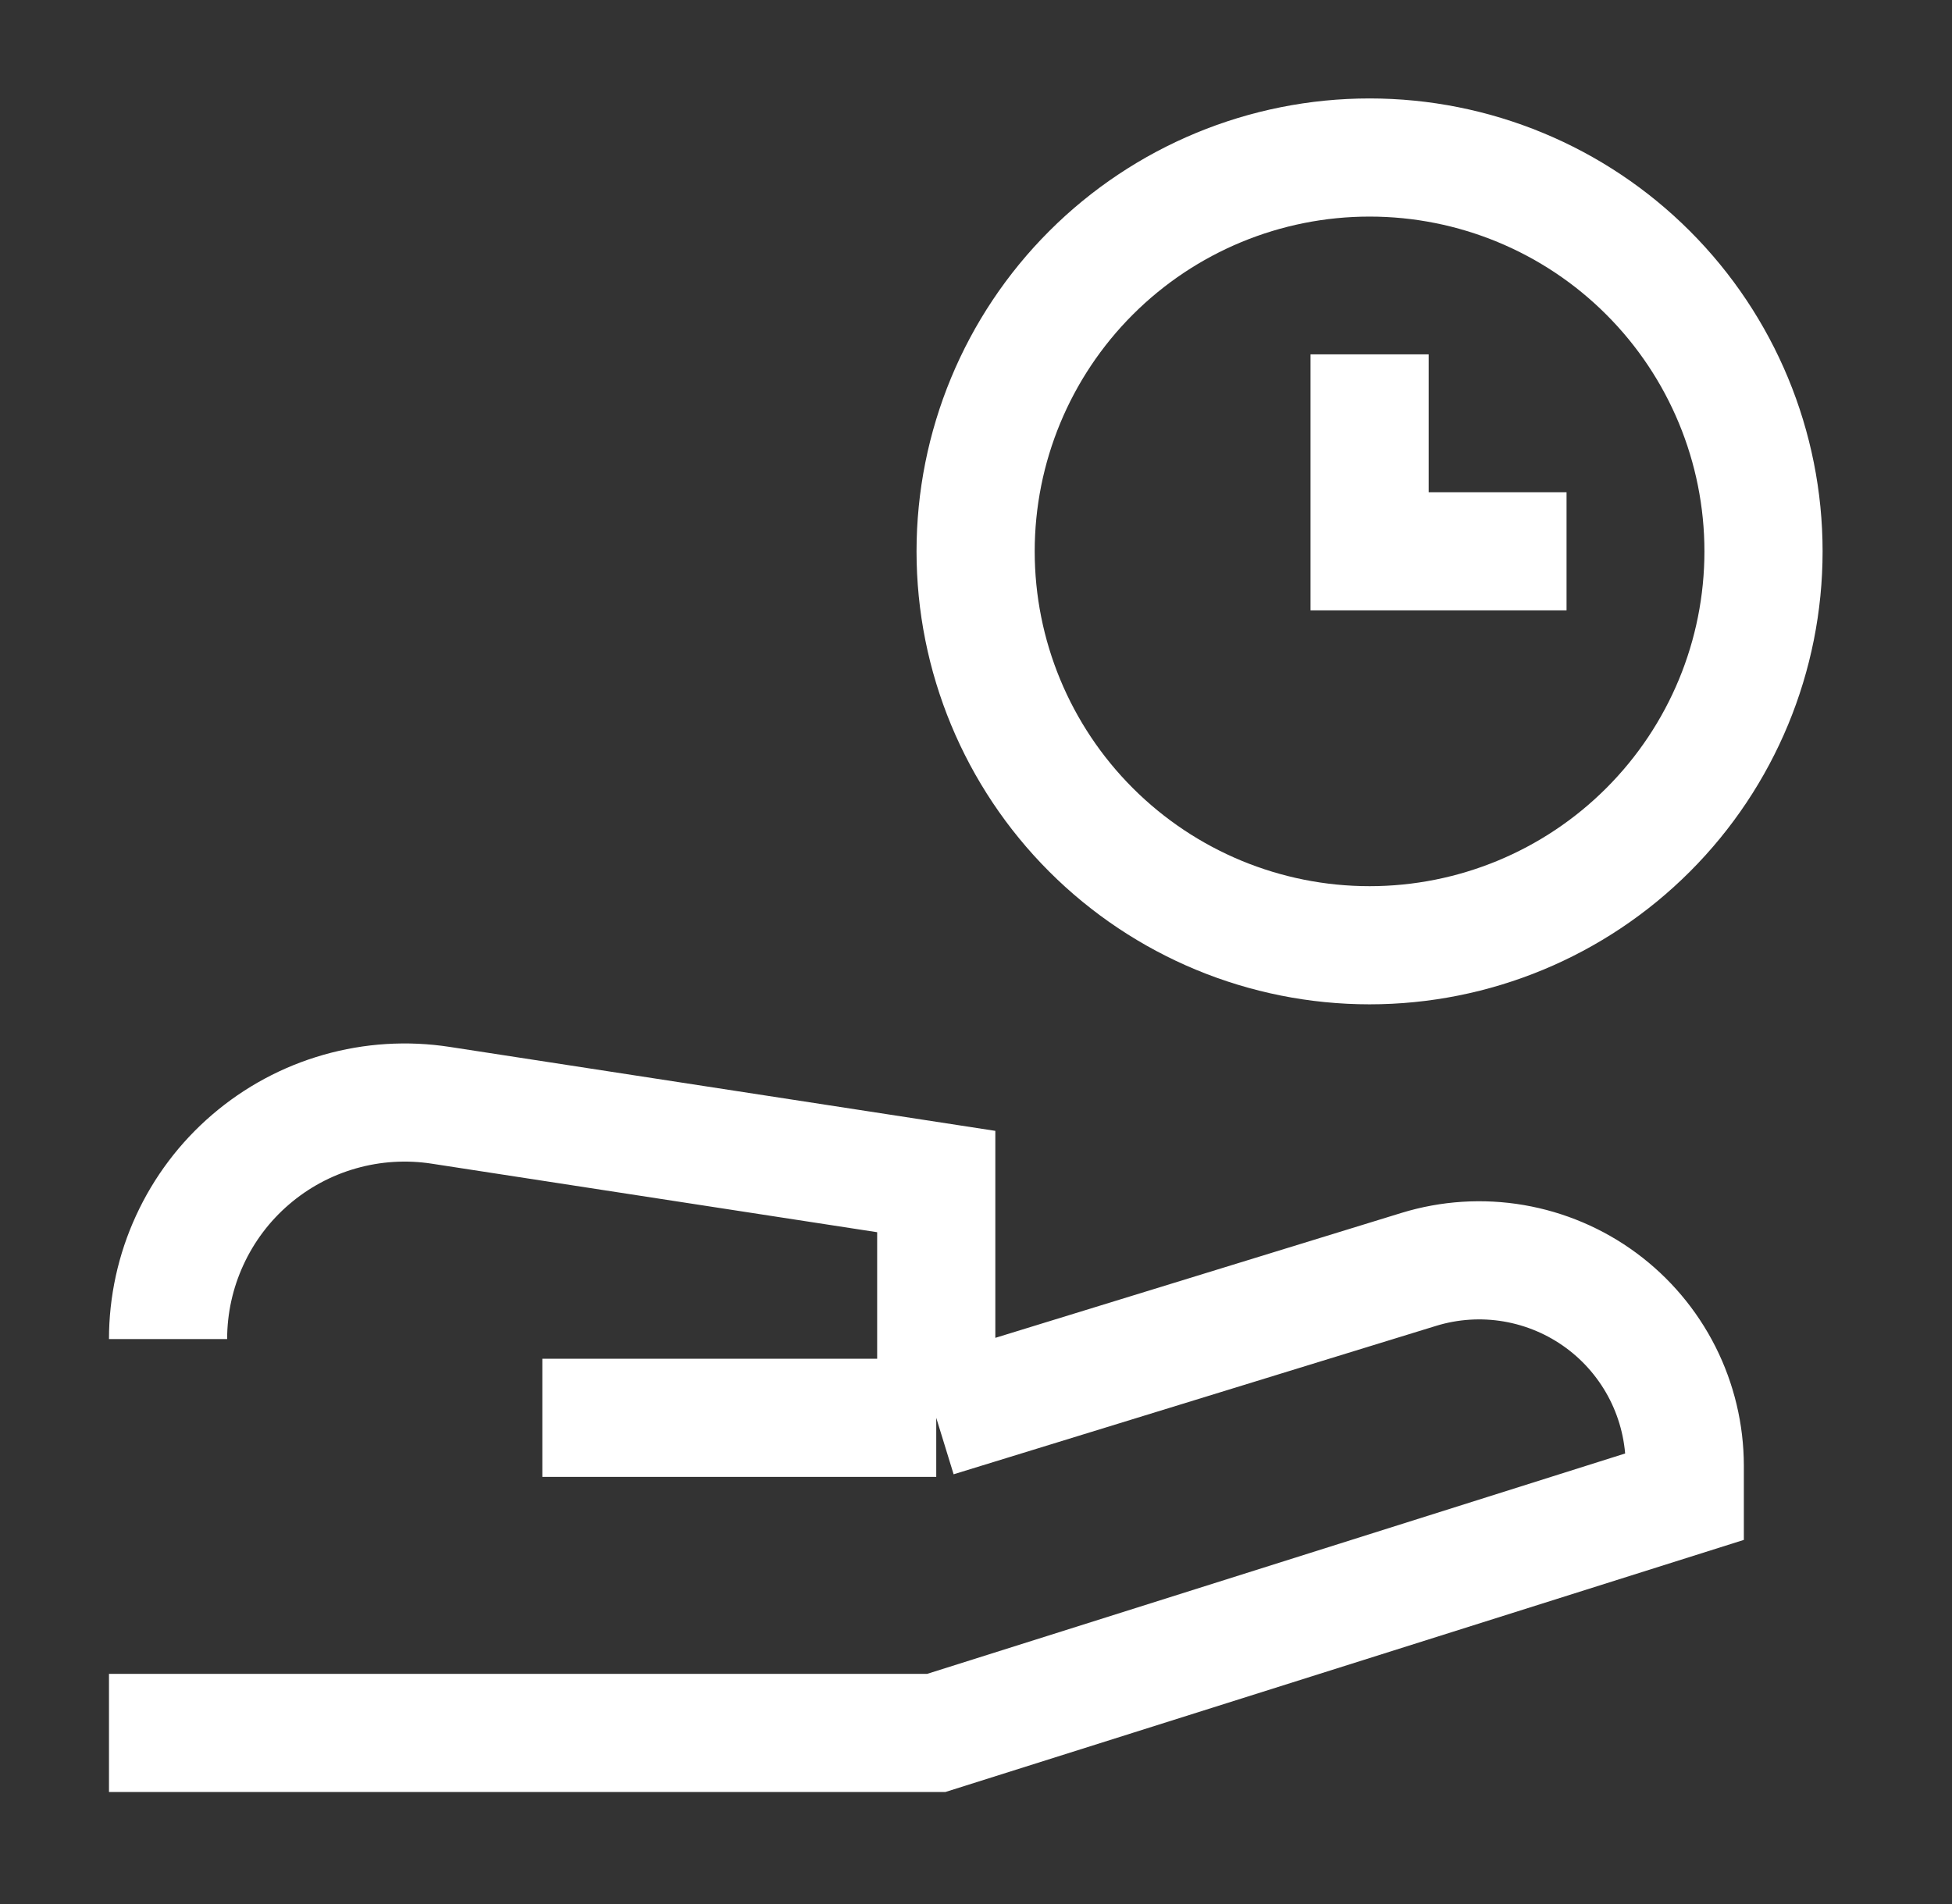
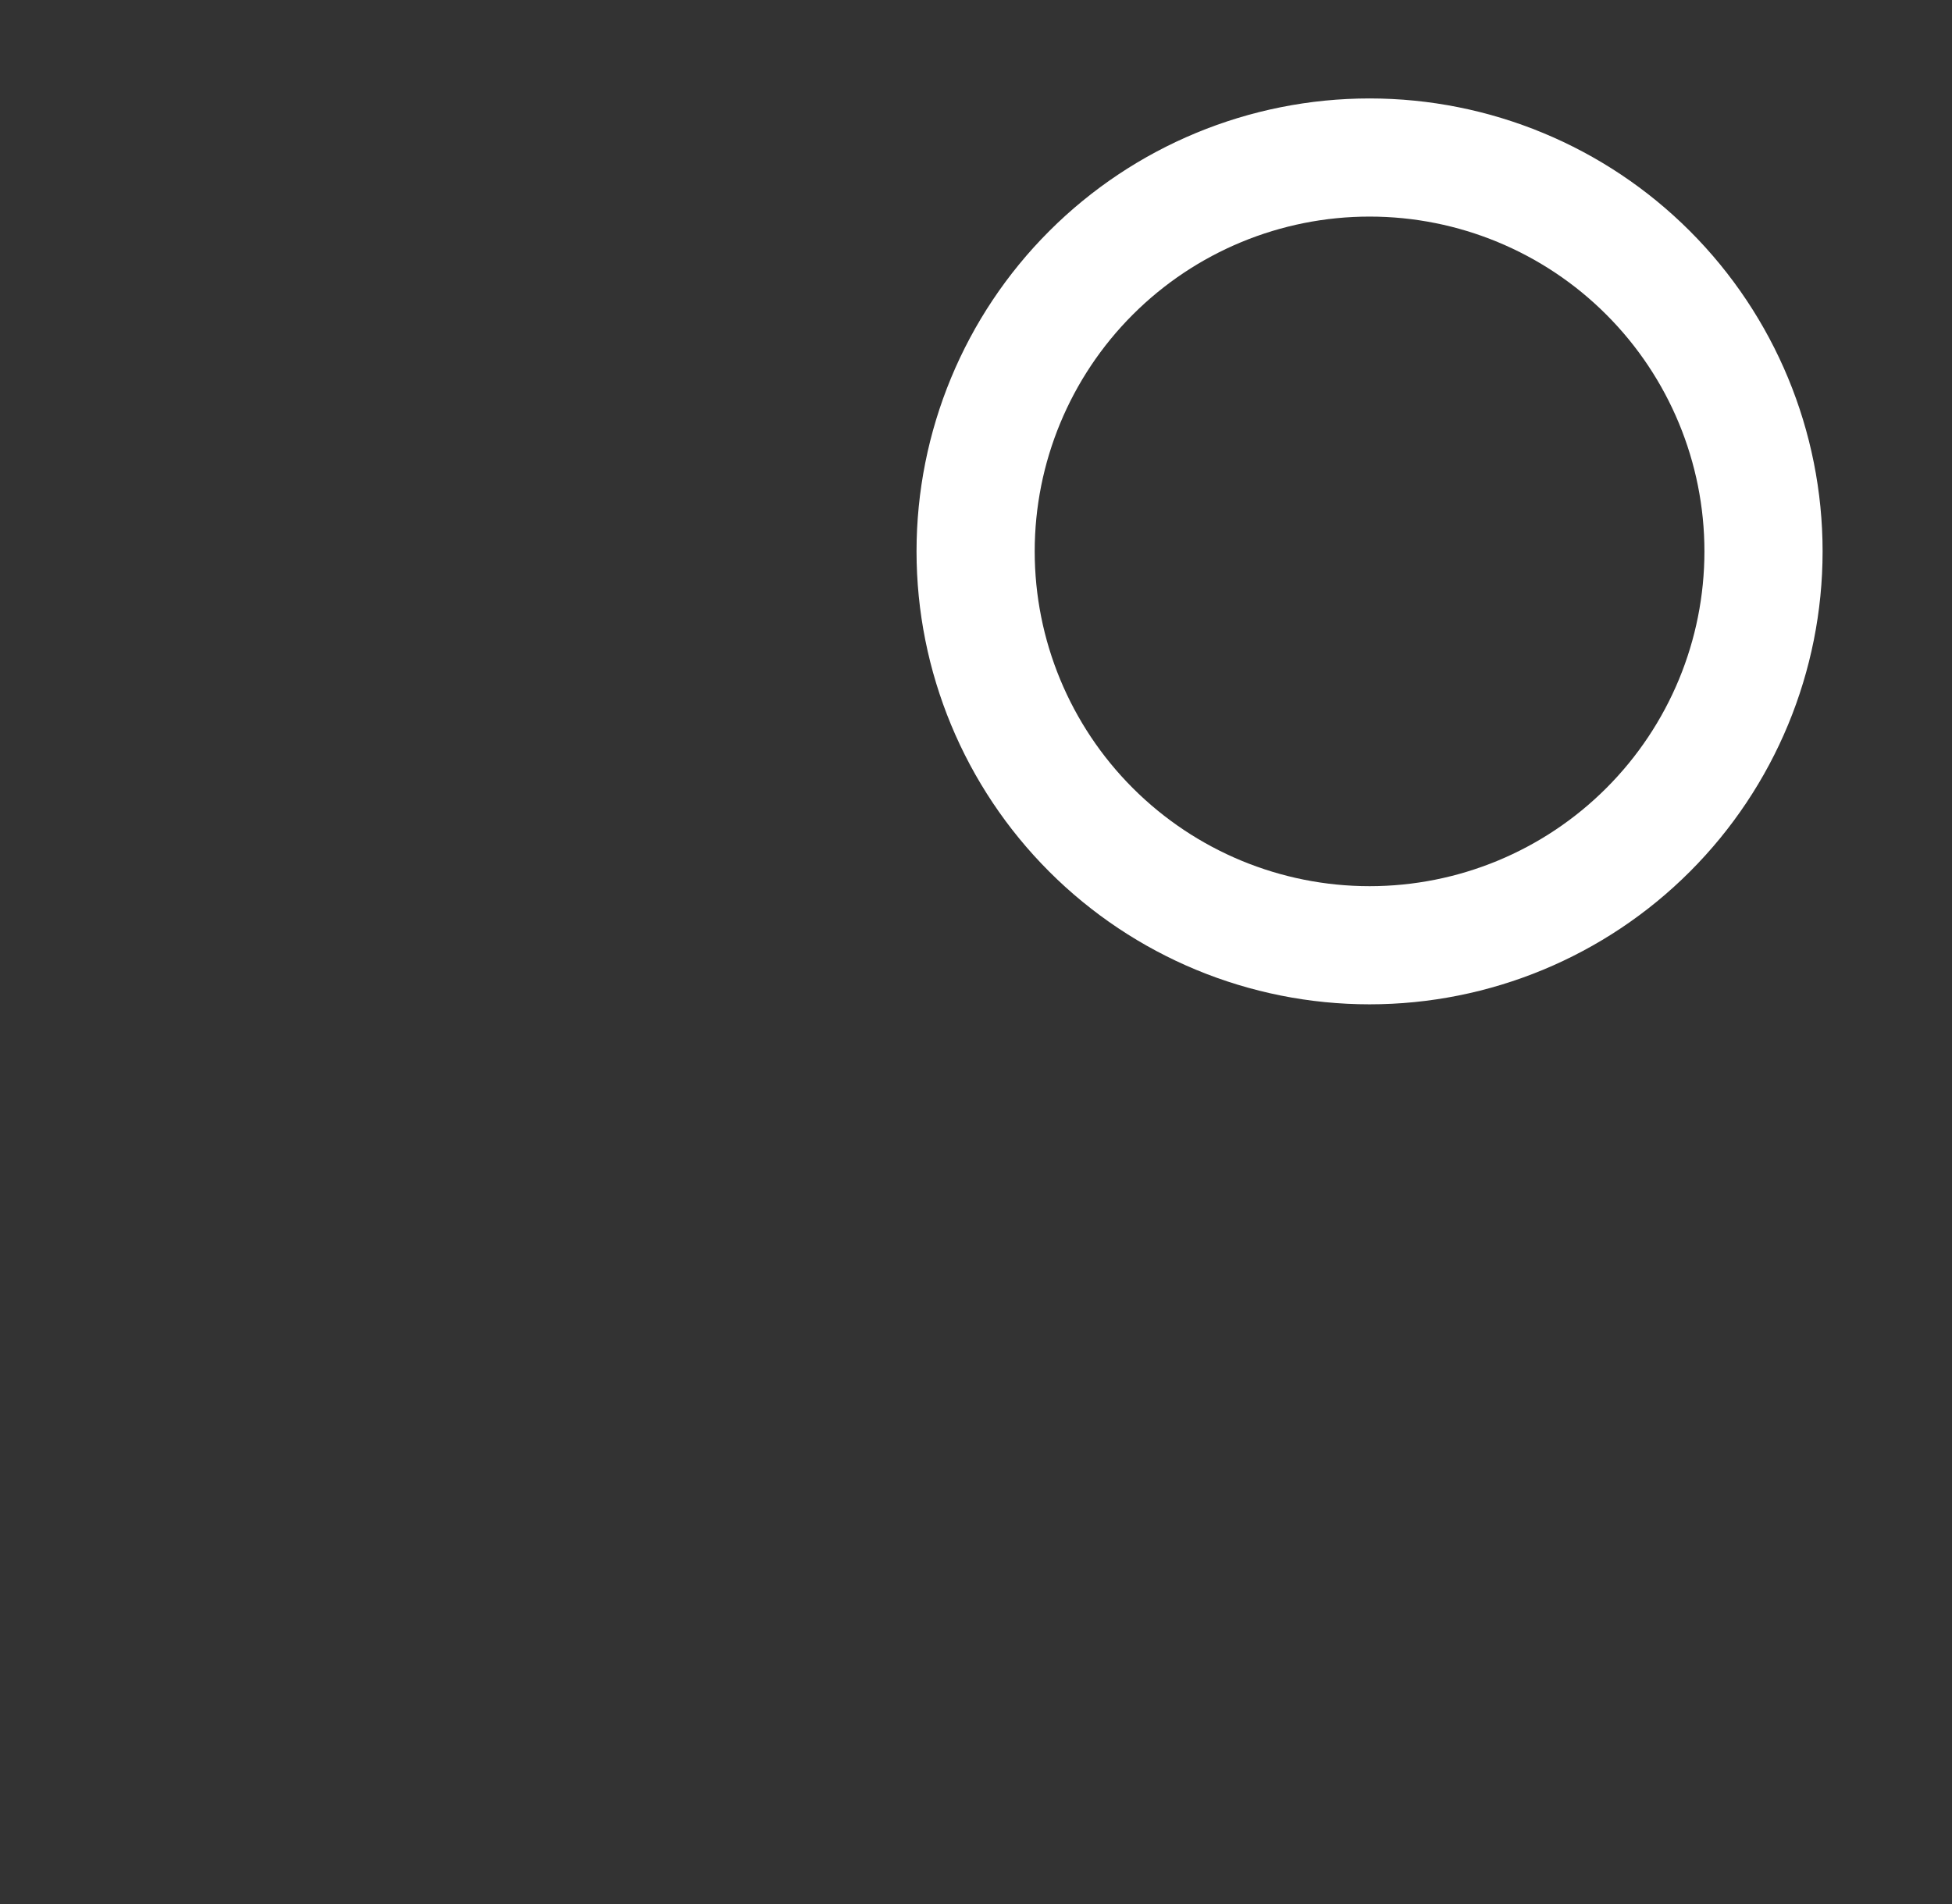
<svg xmlns="http://www.w3.org/2000/svg" width="41" height="40" viewBox="0 0 41 40" fill="none">
  <rect x="0" y="0" width="41" height="40" fill="#333333" stroke="none" />
  <path d="M37.041 11.583C37.041 13.778 36.169 15.882 34.617 17.434C33.066 18.986 30.961 19.858 28.767 19.858C26.572 19.858 24.468 18.986 22.916 17.434C21.364 15.882 20.492 13.778 20.492 11.583C20.492 9.389 21.364 7.284 22.916 5.732C24.468 4.18 26.572 3.309 28.767 3.309C30.961 3.309 33.066 4.18 34.617 5.732C36.169 7.284 37.041 9.389 37.041 11.583Z" stroke="white" stroke-width="2.482" />
-   <path d="M28.767 7.445V11.582H32.904M2.289 36.406H19.665L35.387 31.441V30.793C35.386 30.117 35.227 29.452 34.923 28.849C34.618 28.246 34.177 27.723 33.634 27.322C33.091 26.921 32.461 26.653 31.796 26.539C31.13 26.425 30.447 26.469 29.802 26.667L19.665 29.786M19.665 29.786H11.391M19.665 29.786V24.822L9.256 23.22C8.548 23.111 7.824 23.156 7.135 23.353C6.446 23.549 5.808 23.893 5.264 24.36C4.72 24.826 4.284 25.405 3.985 26.056C3.685 26.707 3.53 27.415 3.53 28.131" stroke="white" stroke-width="2.482" />
</svg>